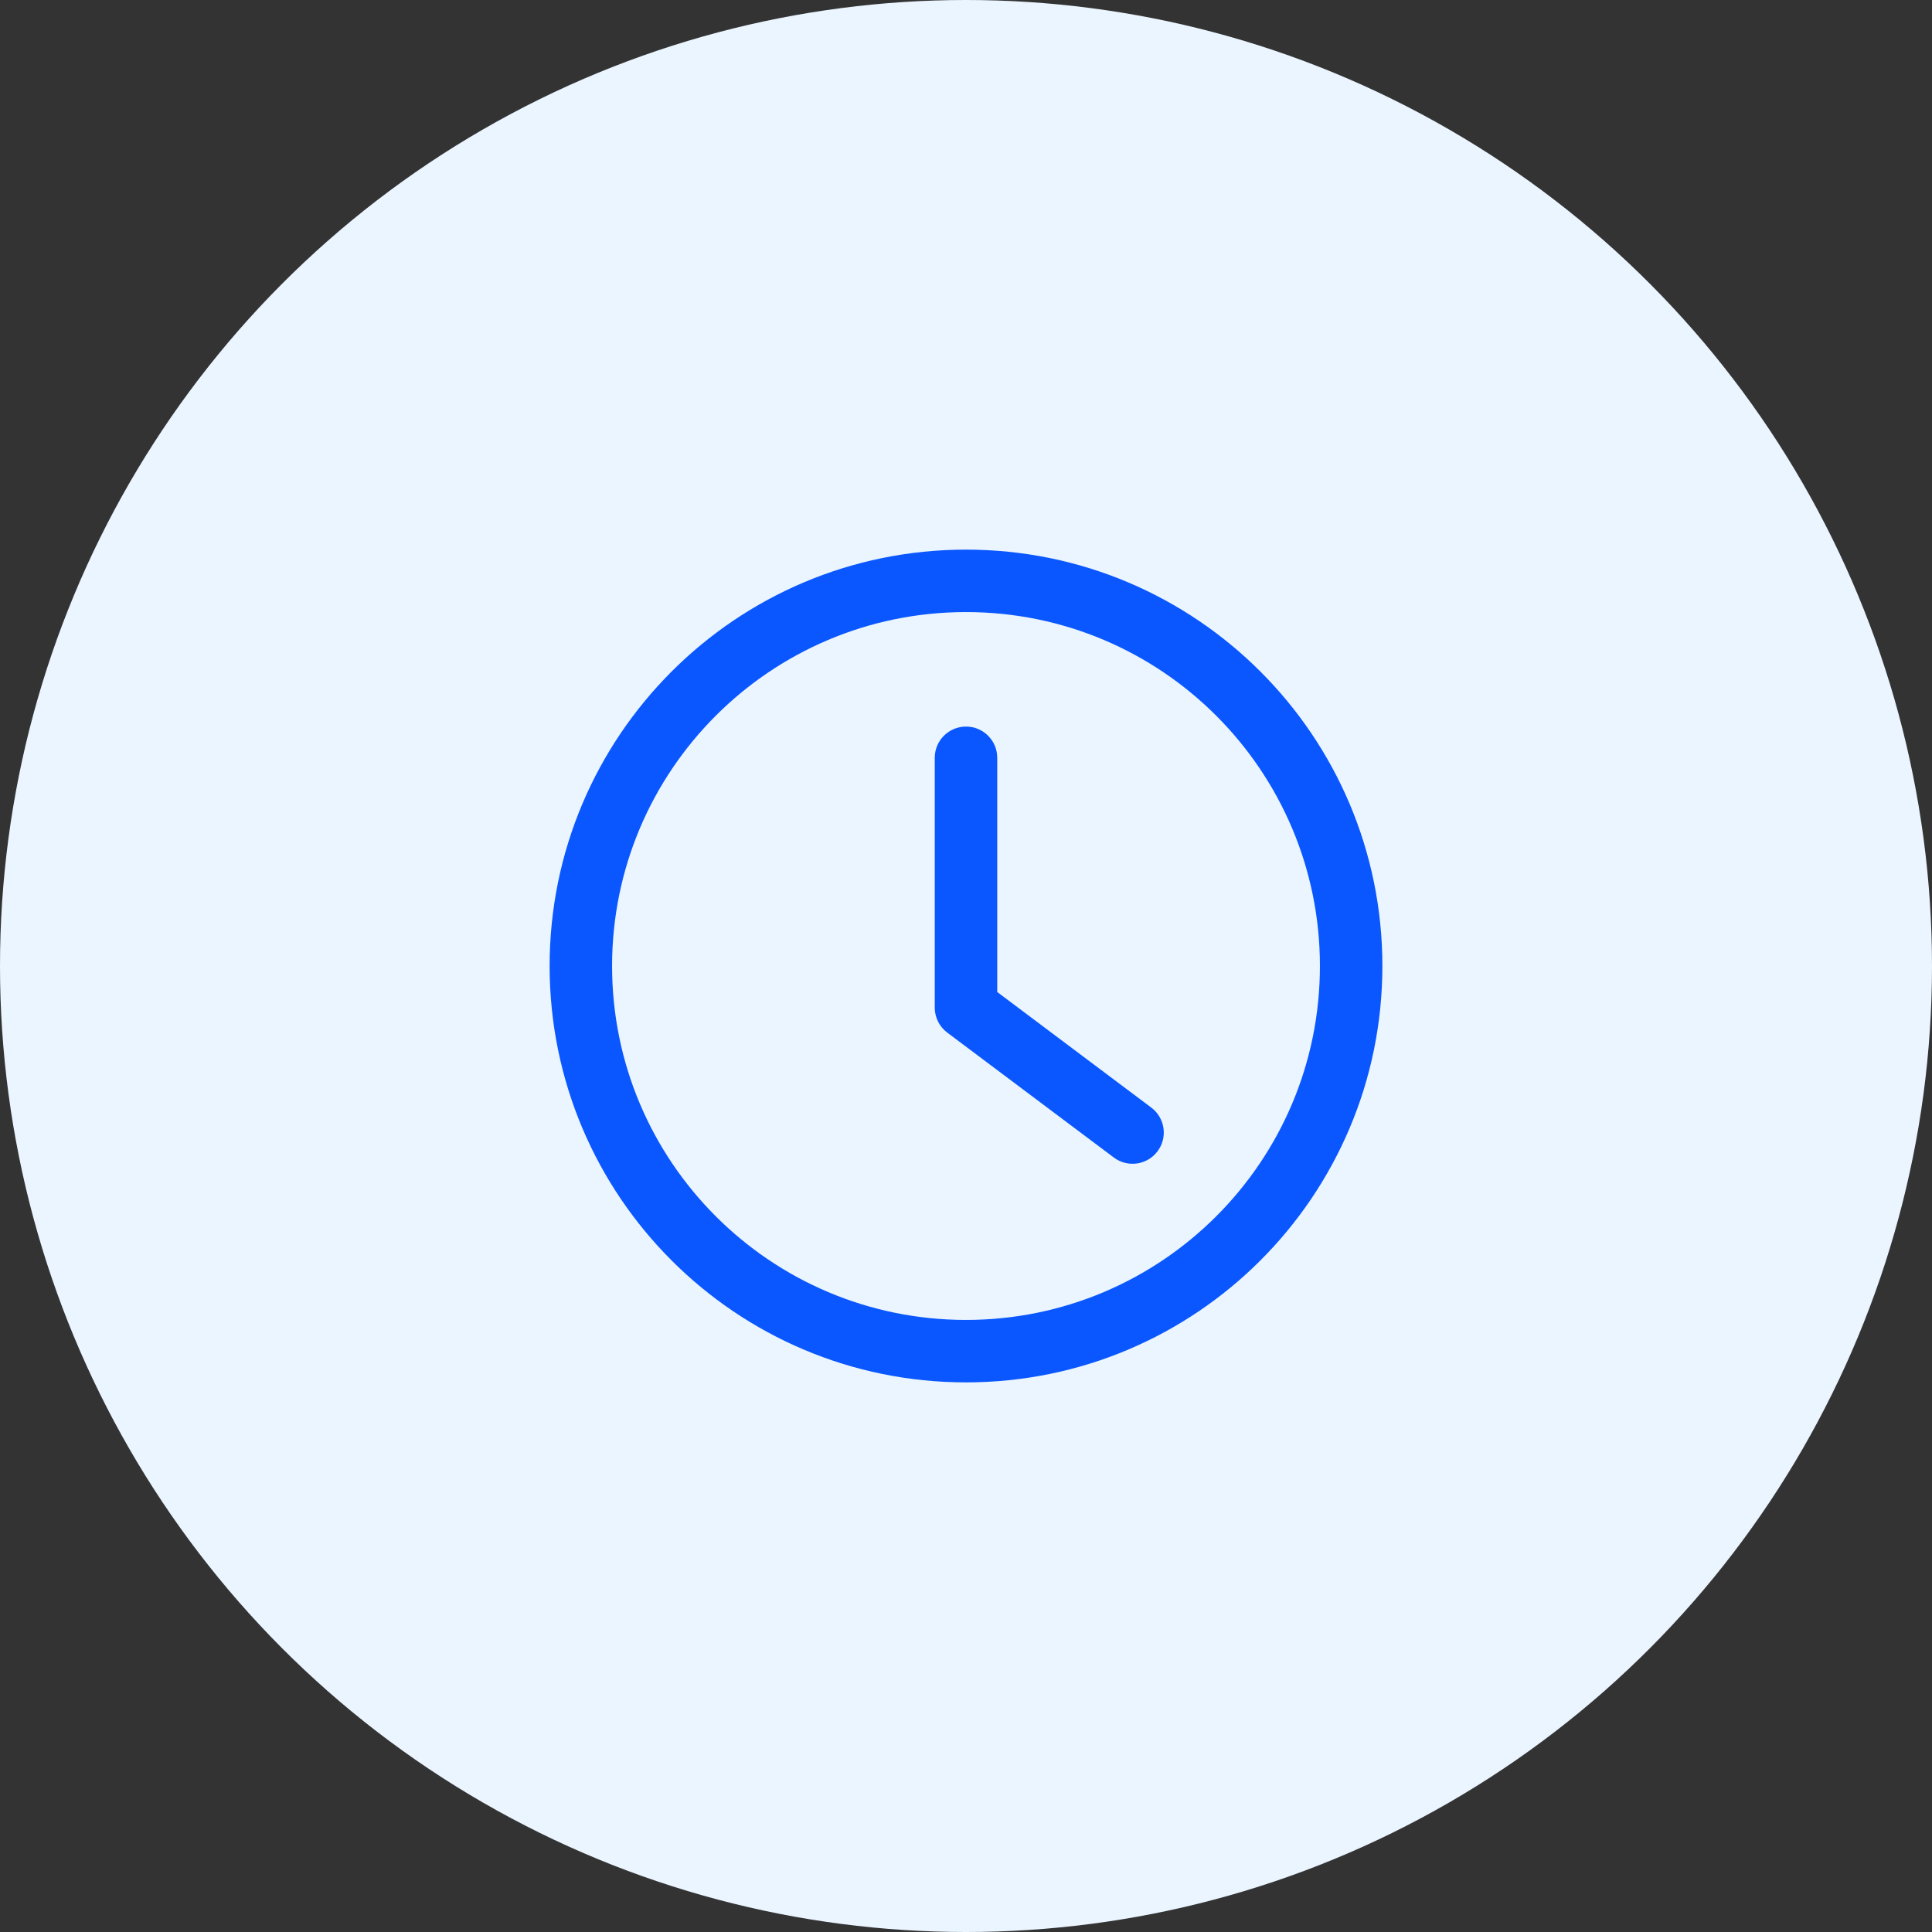
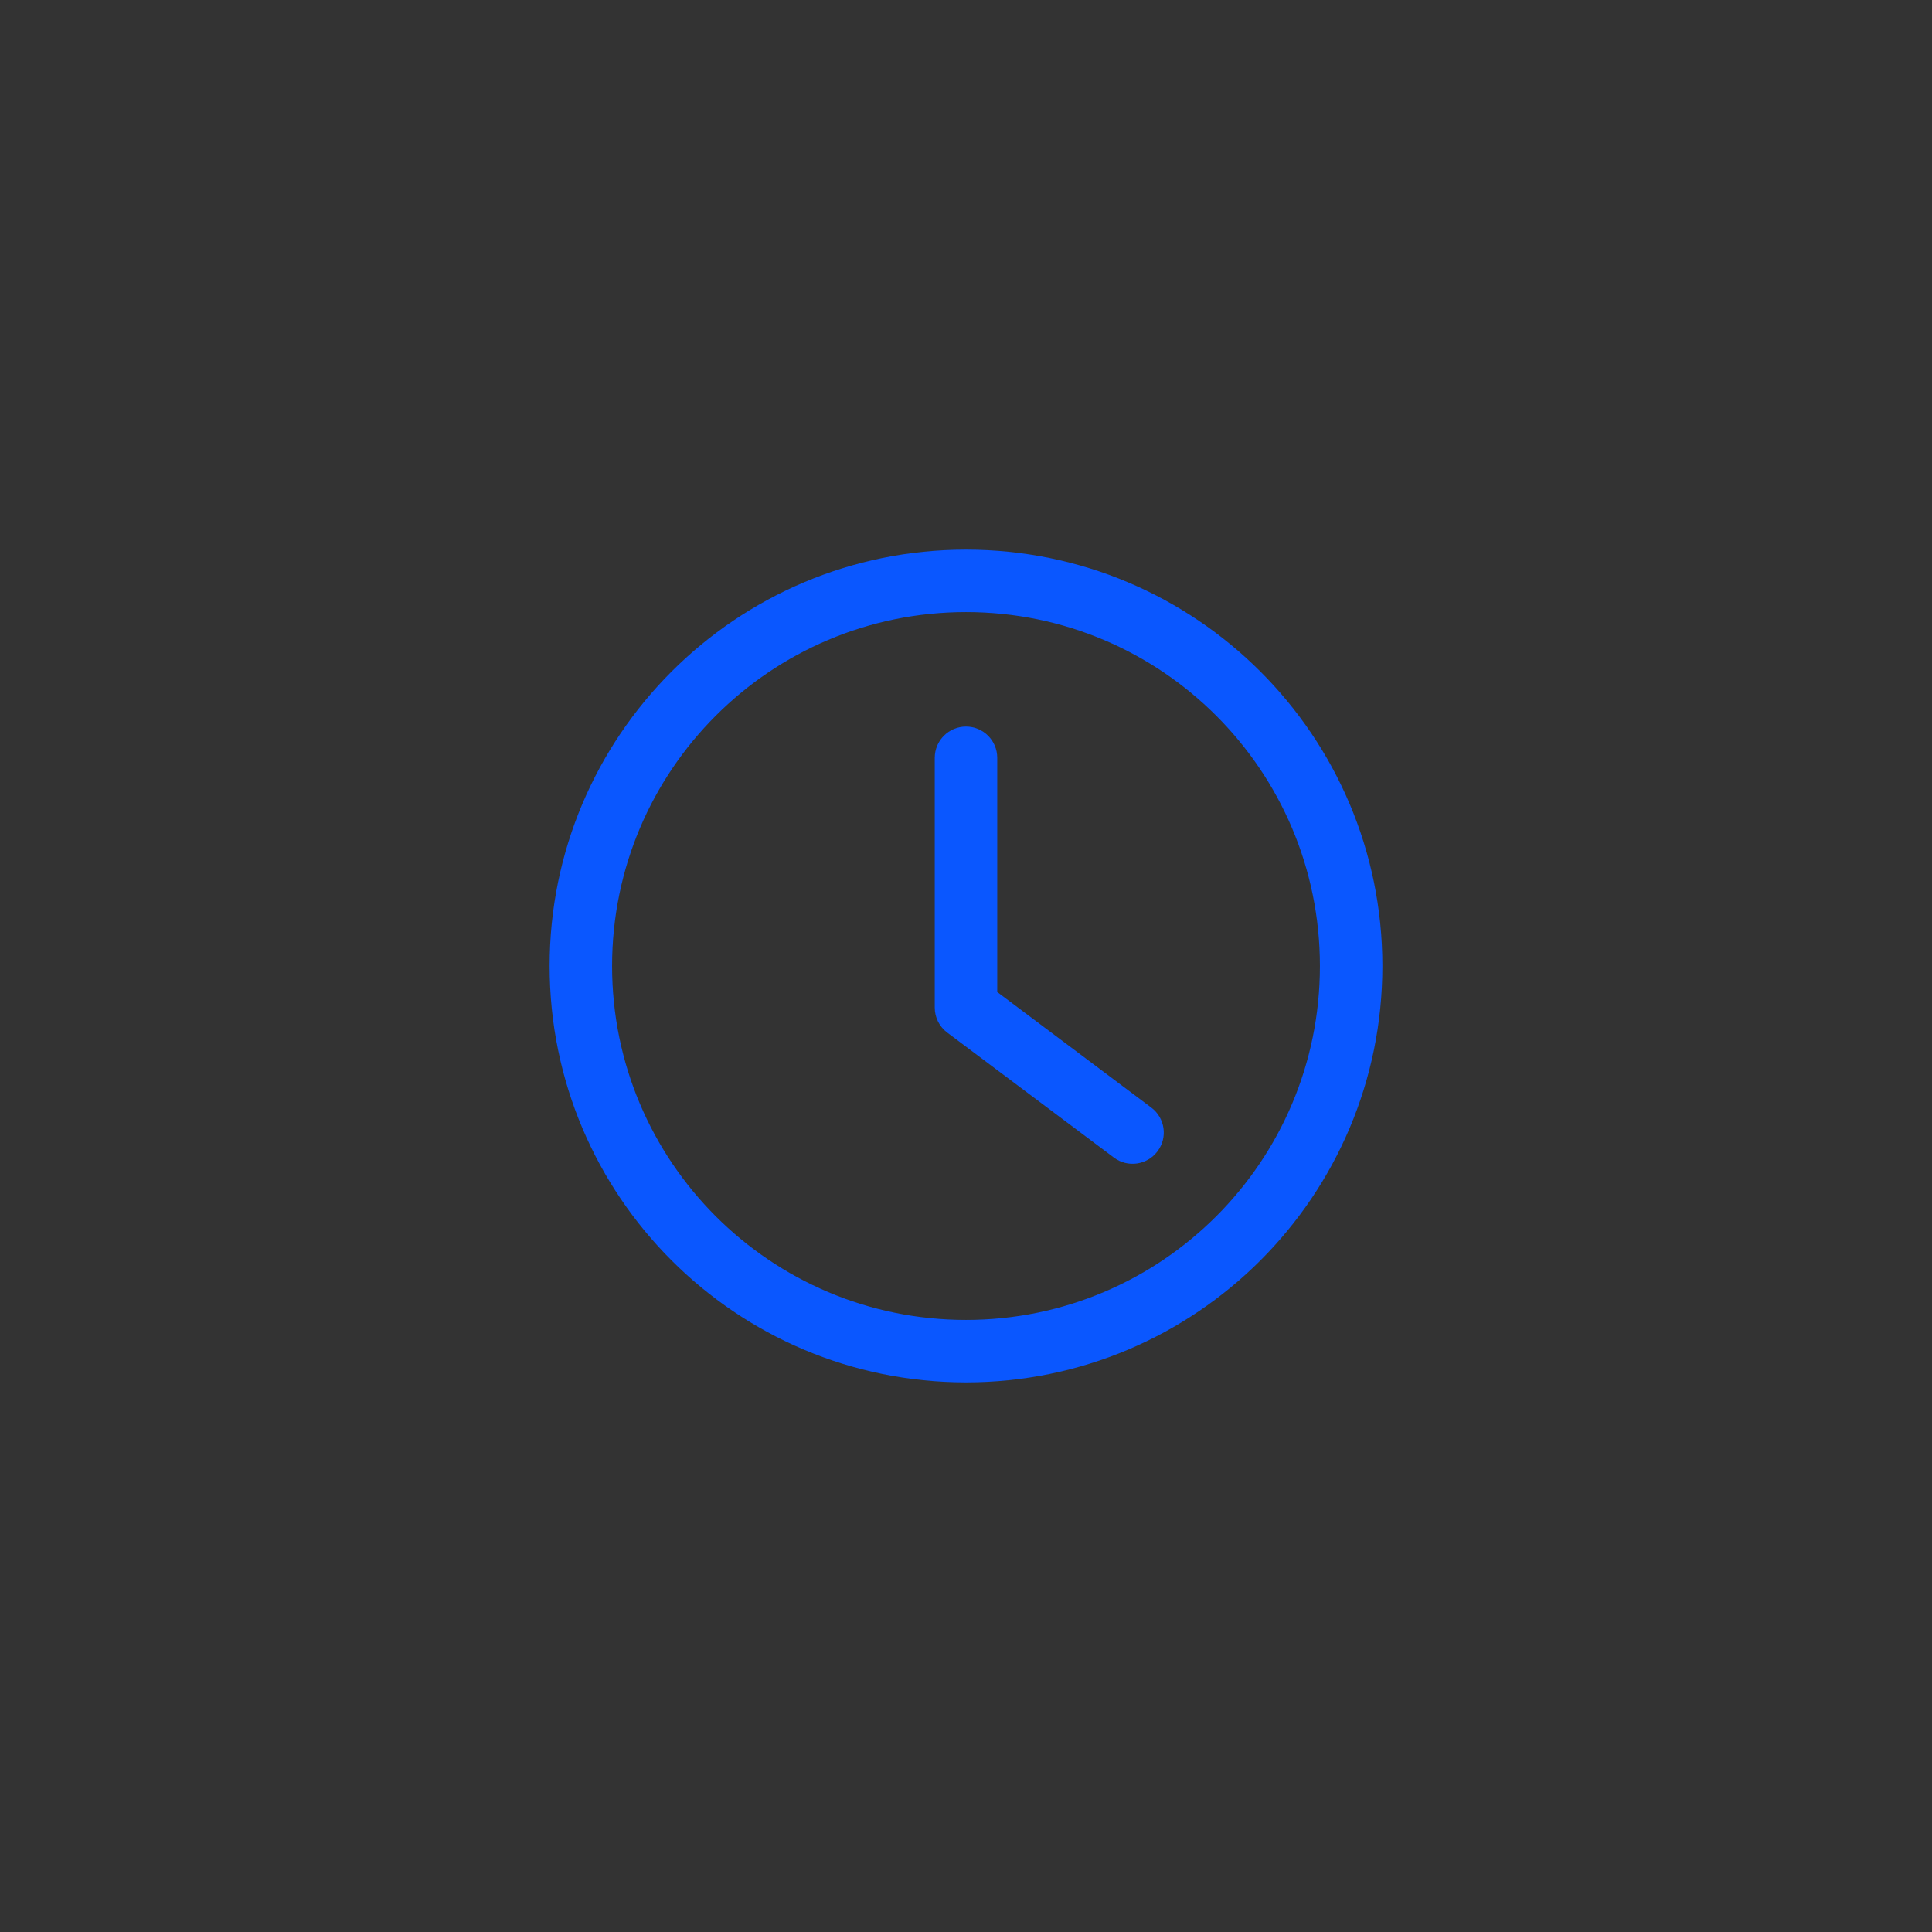
<svg xmlns="http://www.w3.org/2000/svg" width="58" height="58" viewBox="0 0 58 58" fill="none">
  <rect x="0" y="0" width="58" height="58" fill="#333333" stroke="none" />
-   <circle cx="29" cy="29" r="29" fill="#EBF5FF" />
-   <path d="M29.938 22.75C29.938 22.232 29.518 21.812 29 21.812C28.482 21.812 28.062 22.232 28.062 22.75V30.25C28.062 30.545 28.201 30.823 28.438 31L33.438 34.75C33.852 35.061 34.439 34.977 34.75 34.562C35.061 34.148 34.977 33.561 34.562 33.25L29.938 29.781V22.75Z" fill="#0A57FF" />
+   <path d="M29.938 22.75C29.938 22.232 29.518 21.812 29 21.812C28.482 21.812 28.062 22.232 28.062 22.75V30.25C28.062 30.545 28.201 30.823 28.438 31L33.438 34.75C33.852 35.061 34.439 34.977 34.75 34.562C35.061 34.148 34.977 33.561 34.562 33.25L29.938 29.781Z" fill="#0A57FF" />
  <path fill-rule="evenodd" clip-rule="evenodd" d="M41.5 29C41.5 35.904 35.904 41.5 29 41.5C22.096 41.5 16.5 35.904 16.5 29C16.5 22.096 22.096 16.5 29 16.5C35.904 16.5 41.5 22.096 41.5 29ZM39.625 29C39.625 34.868 34.868 39.625 29 39.625C23.132 39.625 18.375 34.868 18.375 29C18.375 23.132 23.132 18.375 29 18.375C34.868 18.375 39.625 23.132 39.625 29Z" fill="#0A57FF" />
</svg>